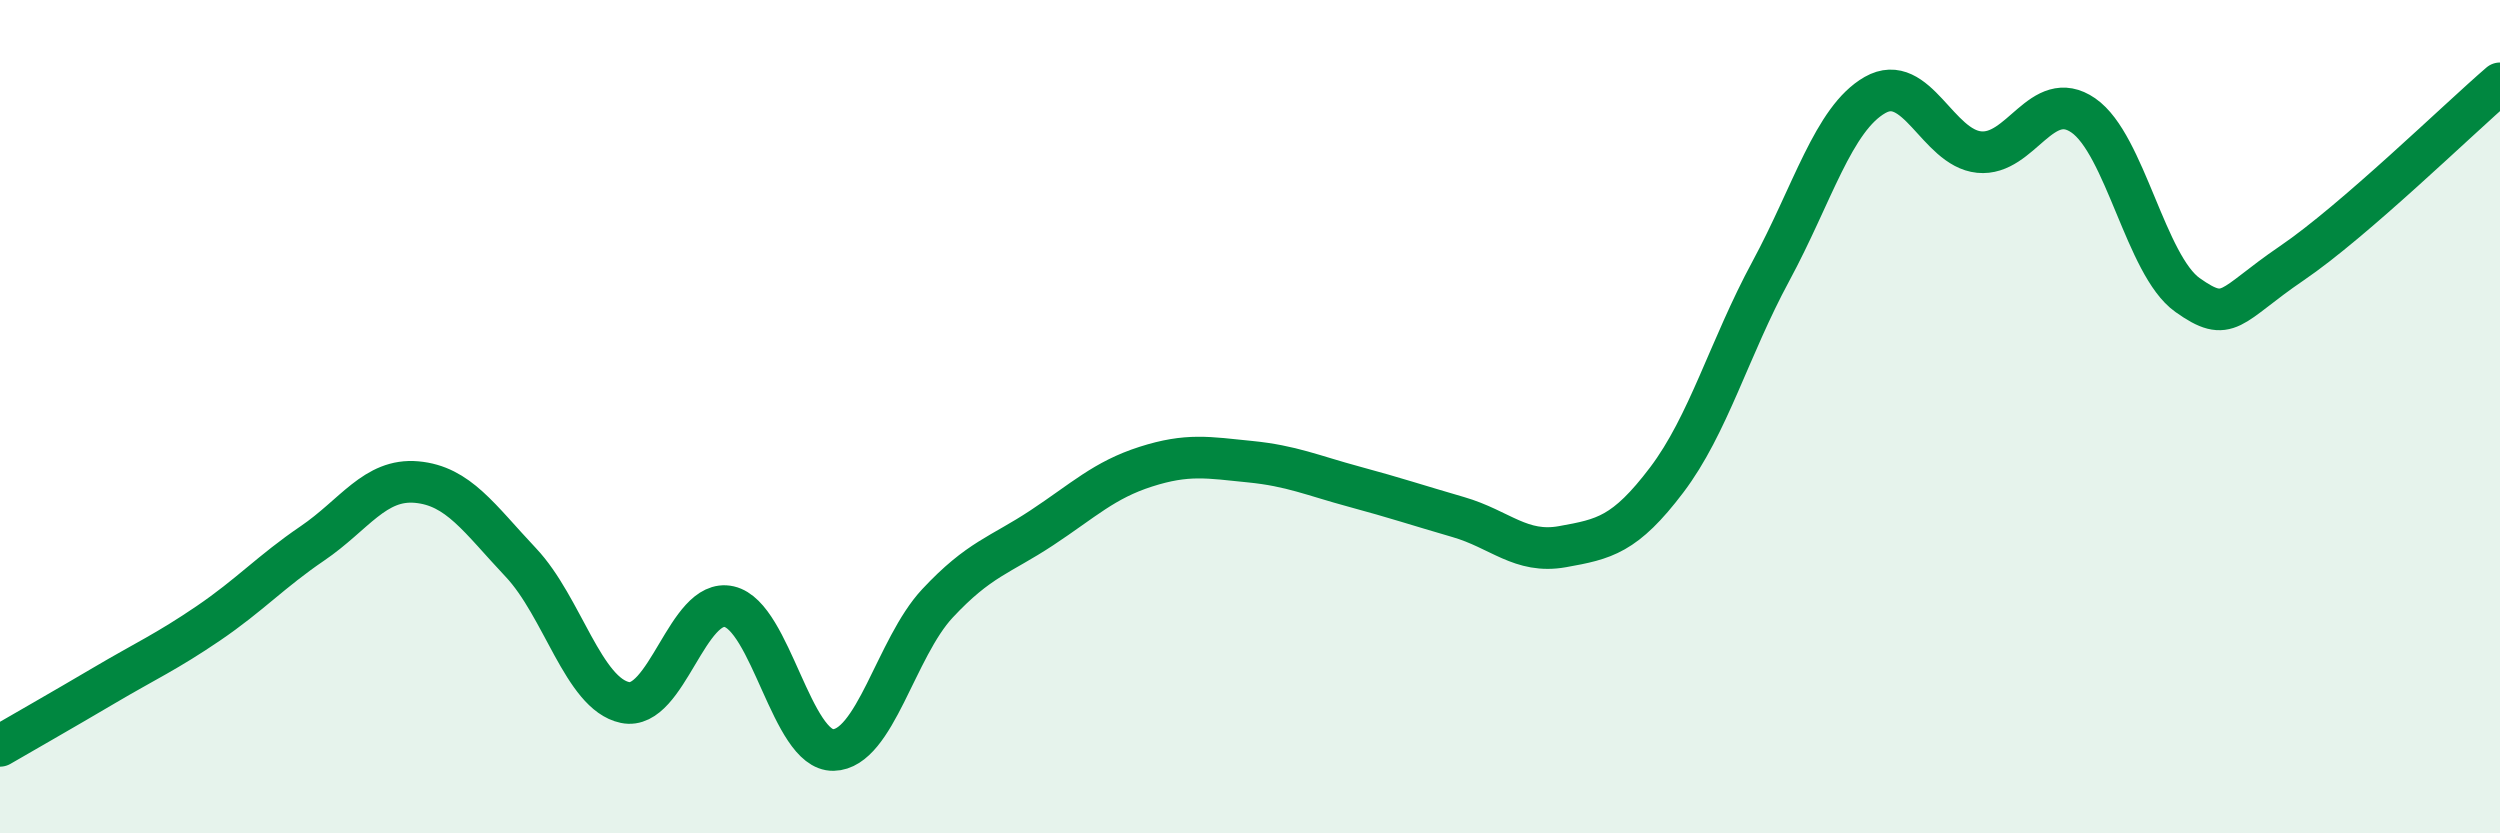
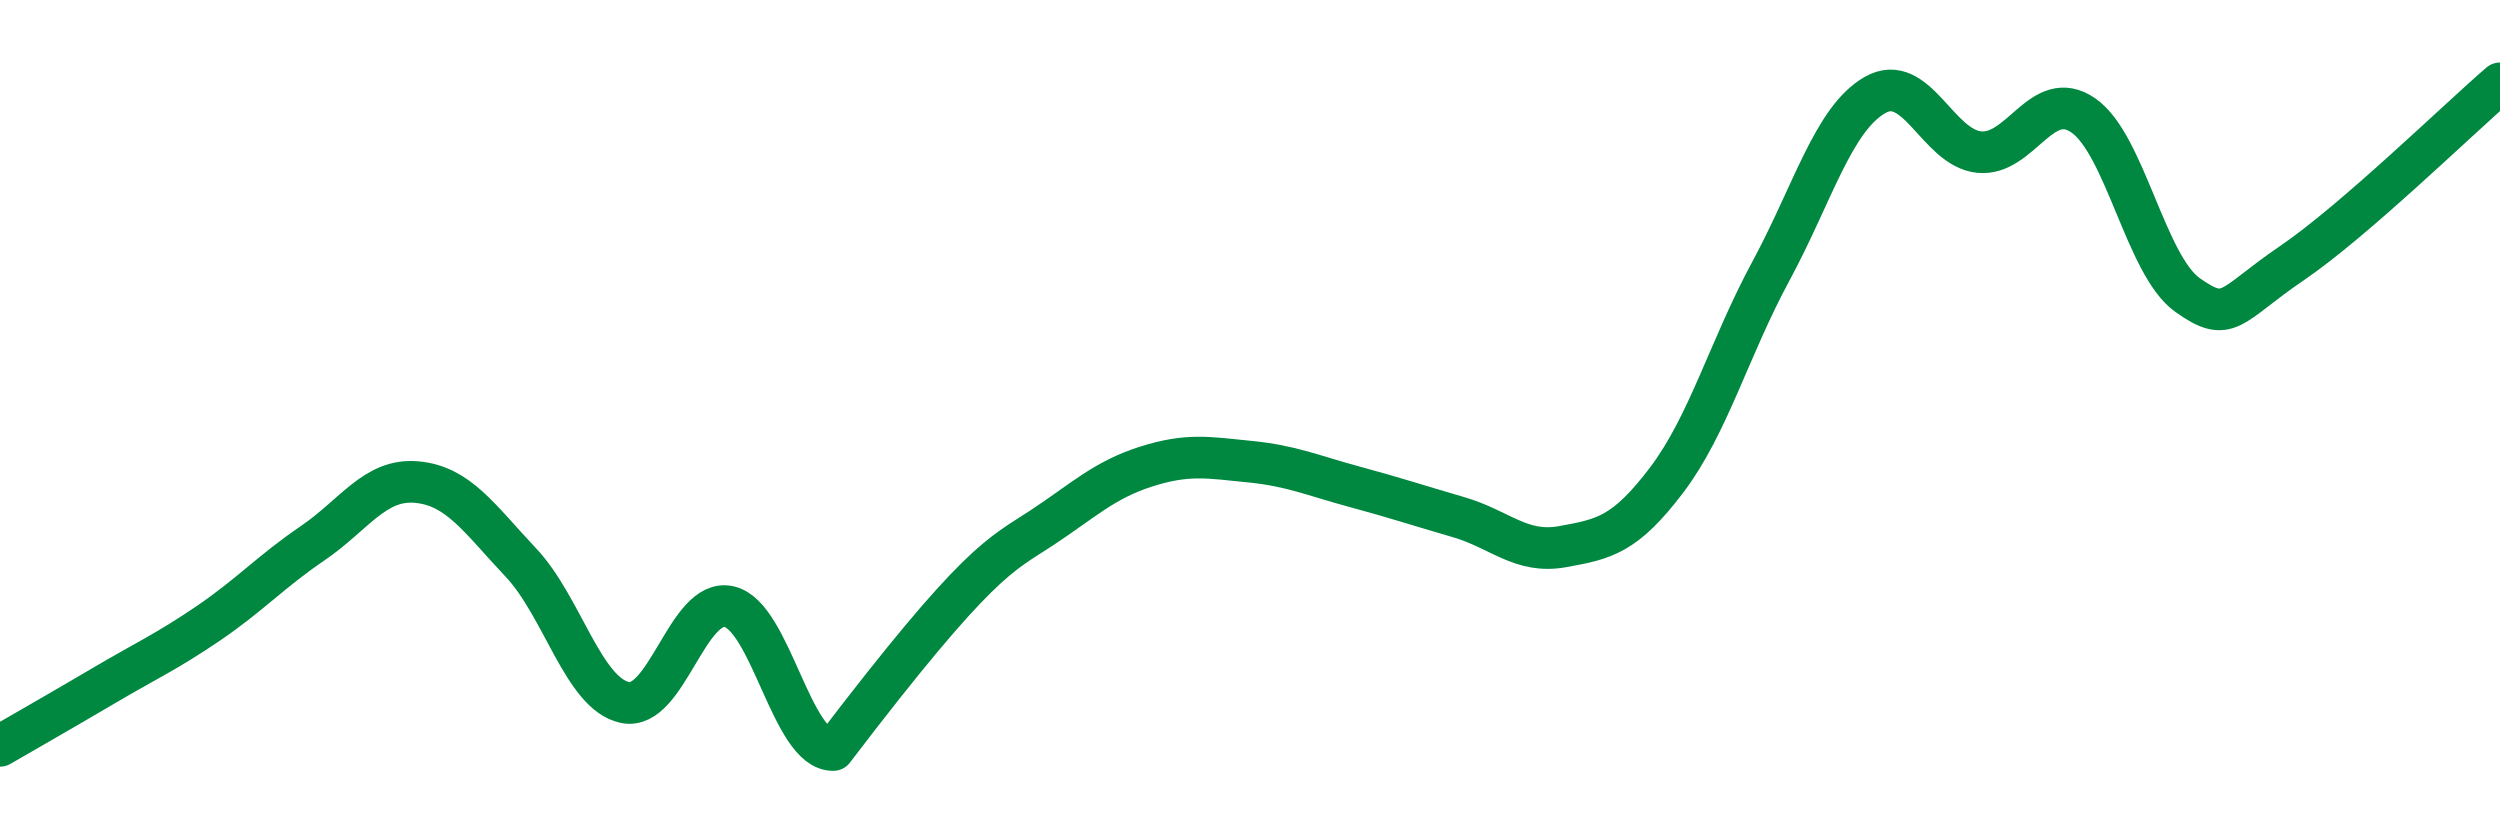
<svg xmlns="http://www.w3.org/2000/svg" width="60" height="20" viewBox="0 0 60 20">
-   <path d="M 0,17.9 C 0.5,17.61 1.5,17.04 2.5,16.45 C 3.5,15.86 4,15.64 5,14.96 C 6,14.28 6.5,13.72 7.5,13.04 C 8.5,12.36 9,11.48 10,11.57 C 11,11.66 11.5,12.44 12.5,13.5 C 13.5,14.56 14,16.65 15,16.86 C 16,17.07 16.5,14.33 17.5,14.56 C 18.5,14.79 19,18.02 20,18 C 21,17.98 21.5,15.55 22.5,14.48 C 23.5,13.41 24,13.33 25,12.67 C 26,12.01 26.5,11.52 27.5,11.2 C 28.5,10.88 29,10.98 30,11.08 C 31,11.18 31.5,11.41 32.5,11.68 C 33.5,11.95 34,12.12 35,12.41 C 36,12.7 36.5,13.3 37.5,13.12 C 38.5,12.94 39,12.84 40,11.52 C 41,10.2 41.5,8.36 42.5,6.51 C 43.5,4.66 44,2.85 45,2.28 C 46,1.71 46.5,3.55 47.5,3.65 C 48.5,3.75 49,2.08 50,2.77 C 51,3.46 51.5,6.37 52.5,7.08 C 53.5,7.79 53.5,7.34 55,6.32 C 56.5,5.3 59,2.86 60,2L60 20L0 20Z" fill="#008740" opacity="0.1" stroke-linecap="round" stroke-linejoin="round" />
-   <path d="M 0,17.9 C 0.5,17.61 1.5,17.04 2.5,16.45 C 3.5,15.86 4,15.64 5,14.96 C 6,14.28 6.5,13.72 7.5,13.04 C 8.5,12.36 9,11.48 10,11.57 C 11,11.66 11.5,12.44 12.5,13.5 C 13.5,14.56 14,16.65 15,16.86 C 16,17.07 16.5,14.33 17.5,14.56 C 18.5,14.79 19,18.02 20,18 C 21,17.98 21.5,15.55 22.5,14.48 C 23.5,13.41 24,13.33 25,12.67 C 26,12.01 26.5,11.52 27.5,11.2 C 28.5,10.88 29,10.98 30,11.08 C 31,11.18 31.5,11.41 32.5,11.68 C 33.5,11.95 34,12.12 35,12.41 C 36,12.7 36.5,13.3 37.5,13.12 C 38.5,12.94 39,12.84 40,11.52 C 41,10.2 41.5,8.36 42.5,6.51 C 43.5,4.66 44,2.85 45,2.28 C 46,1.71 46.5,3.55 47.5,3.65 C 48.5,3.75 49,2.08 50,2.77 C 51,3.46 51.5,6.37 52.5,7.08 C 53.5,7.79 53.5,7.34 55,6.32 C 56.5,5.3 59,2.86 60,2" stroke="#008740" stroke-width="1" fill="none" stroke-linecap="round" stroke-linejoin="round" />
+   <path d="M 0,17.9 C 0.5,17.61 1.5,17.04 2.5,16.45 C 3.5,15.86 4,15.64 5,14.96 C 6,14.28 6.5,13.72 7.5,13.04 C 8.5,12.36 9,11.48 10,11.57 C 11,11.66 11.5,12.44 12.5,13.5 C 13.5,14.56 14,16.65 15,16.86 C 16,17.07 16.5,14.33 17.5,14.56 C 18.5,14.79 19,18.02 20,18 C 23.5,13.41 24,13.33 25,12.67 C 26,12.01 26.5,11.52 27.5,11.2 C 28.5,10.88 29,10.98 30,11.08 C 31,11.18 31.5,11.41 32.5,11.68 C 33.5,11.95 34,12.12 35,12.41 C 36,12.7 36.5,13.3 37.5,13.12 C 38.5,12.94 39,12.84 40,11.52 C 41,10.2 41.5,8.36 42.5,6.51 C 43.5,4.66 44,2.85 45,2.28 C 46,1.71 46.5,3.55 47.5,3.65 C 48.5,3.75 49,2.08 50,2.77 C 51,3.46 51.5,6.37 52.5,7.08 C 53.5,7.79 53.5,7.34 55,6.32 C 56.5,5.3 59,2.86 60,2" stroke="#008740" stroke-width="1" fill="none" stroke-linecap="round" stroke-linejoin="round" />
</svg>